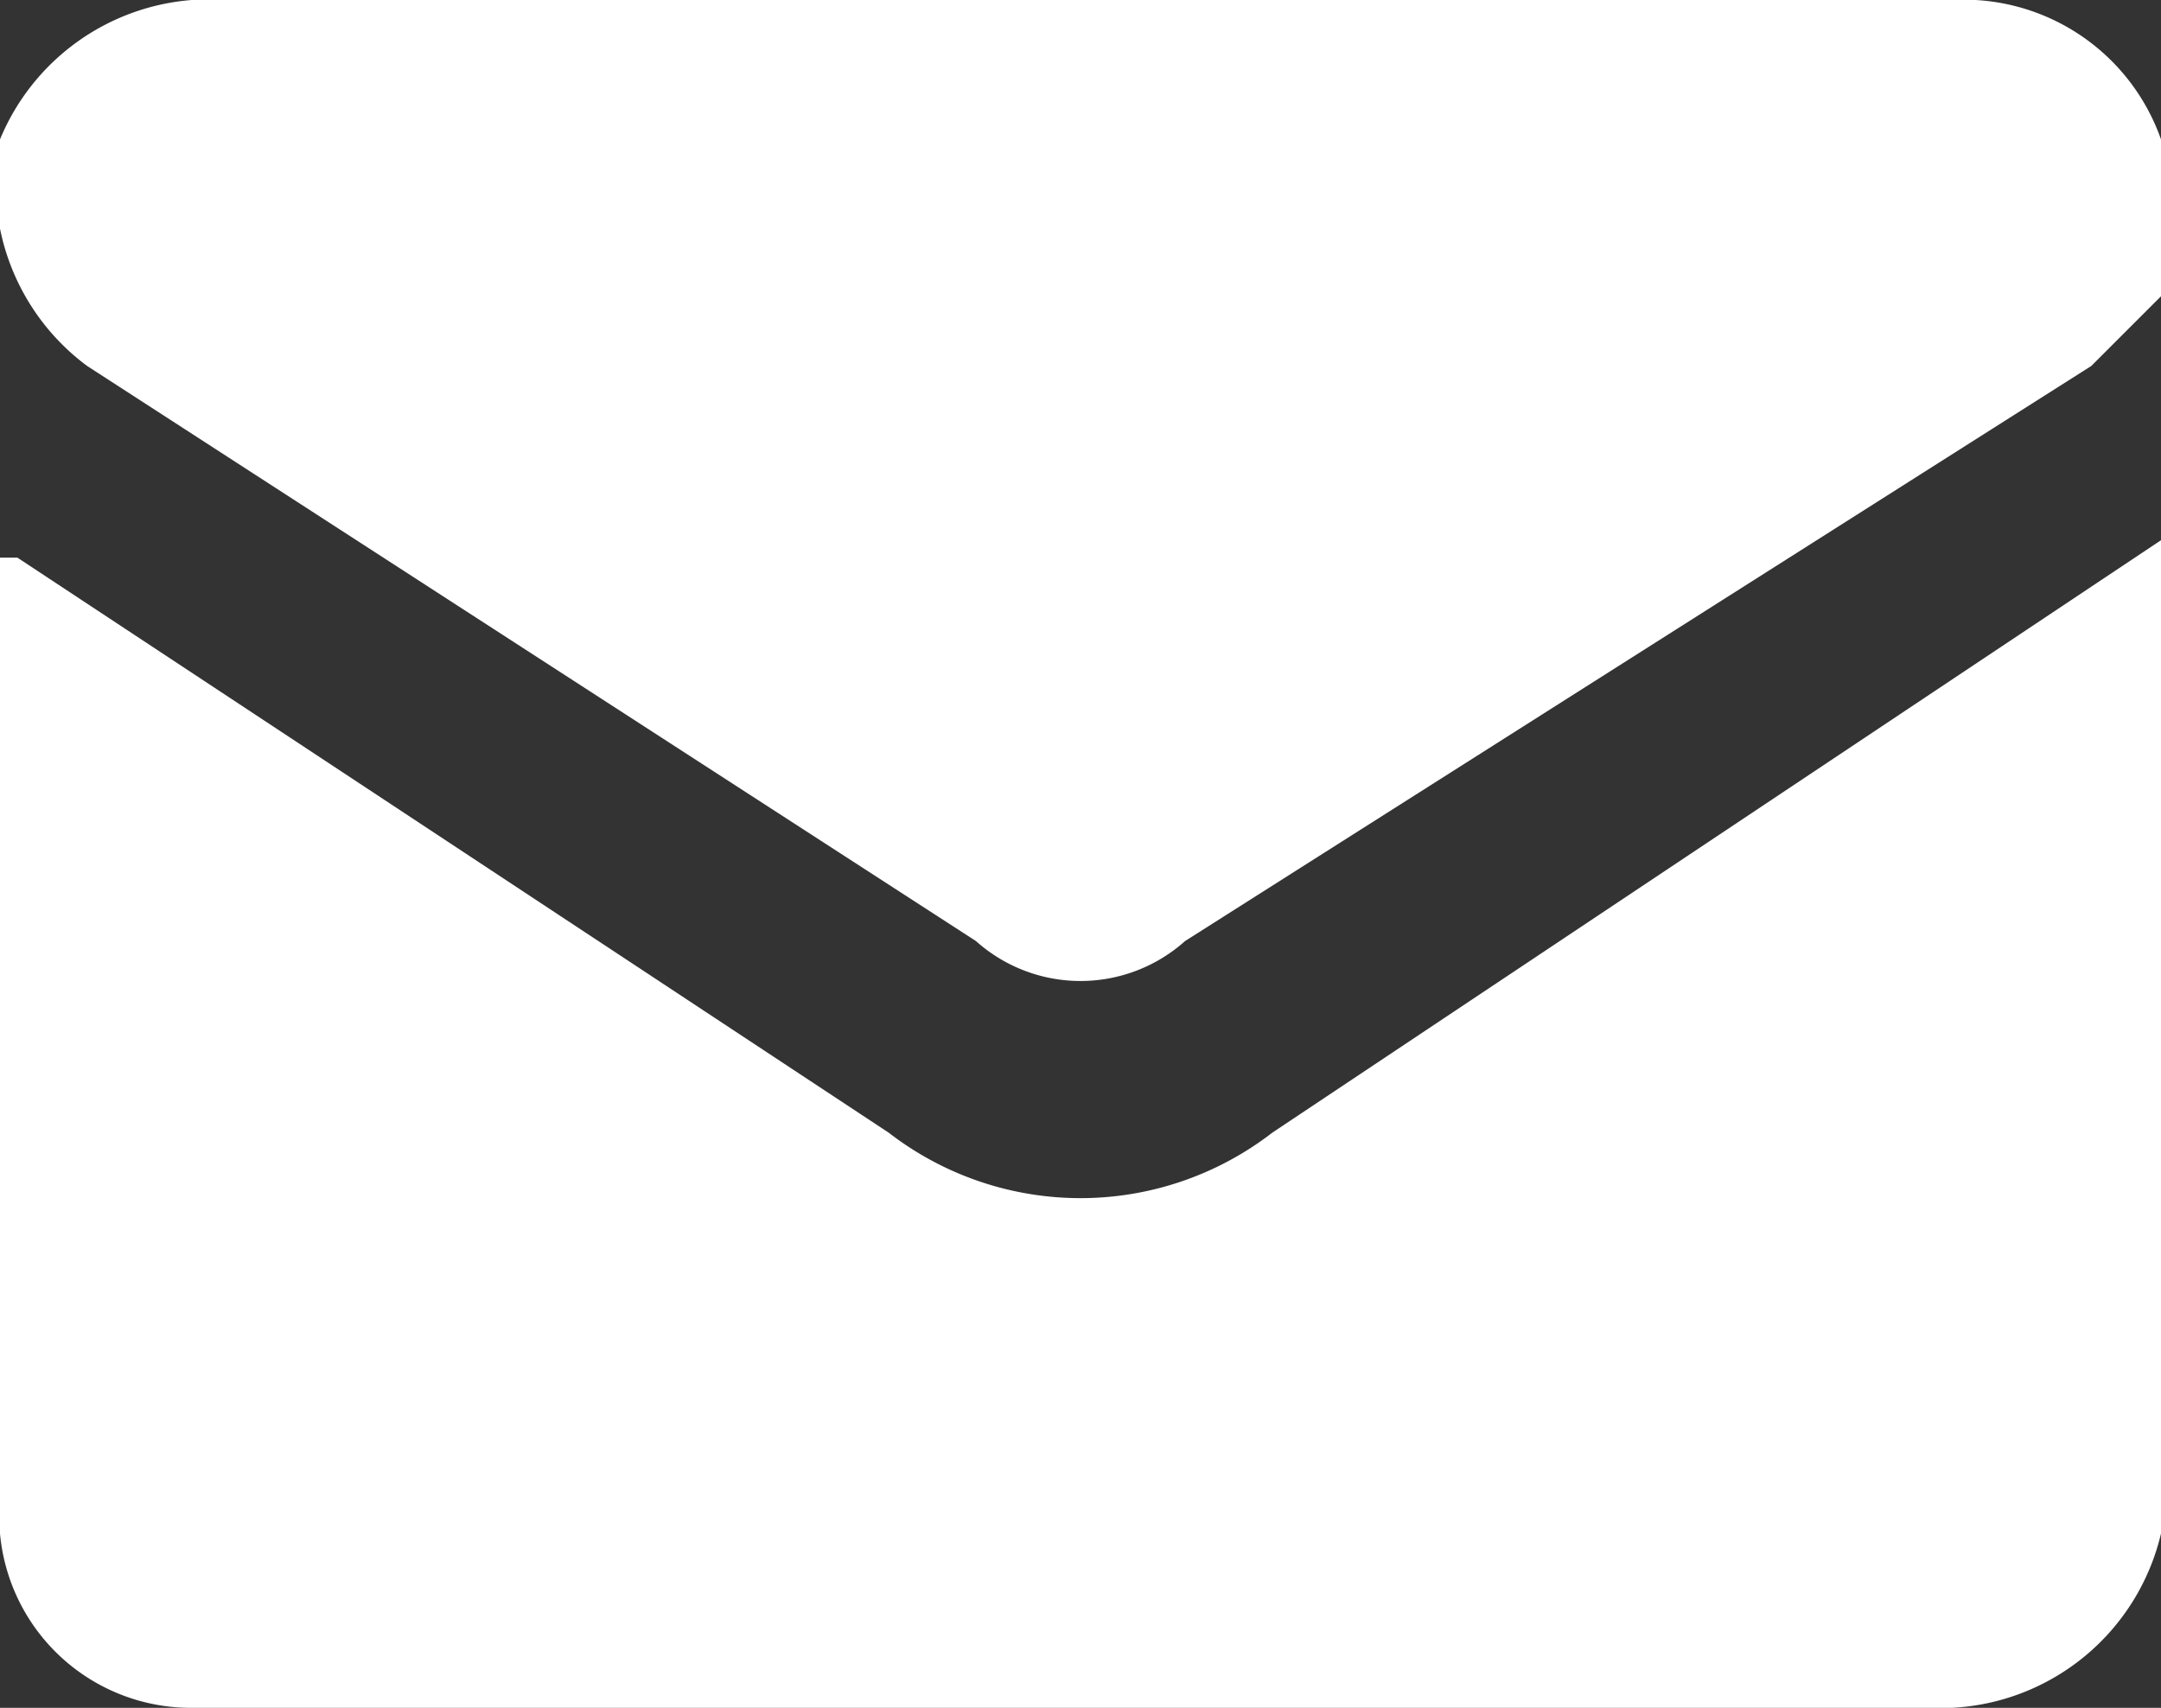
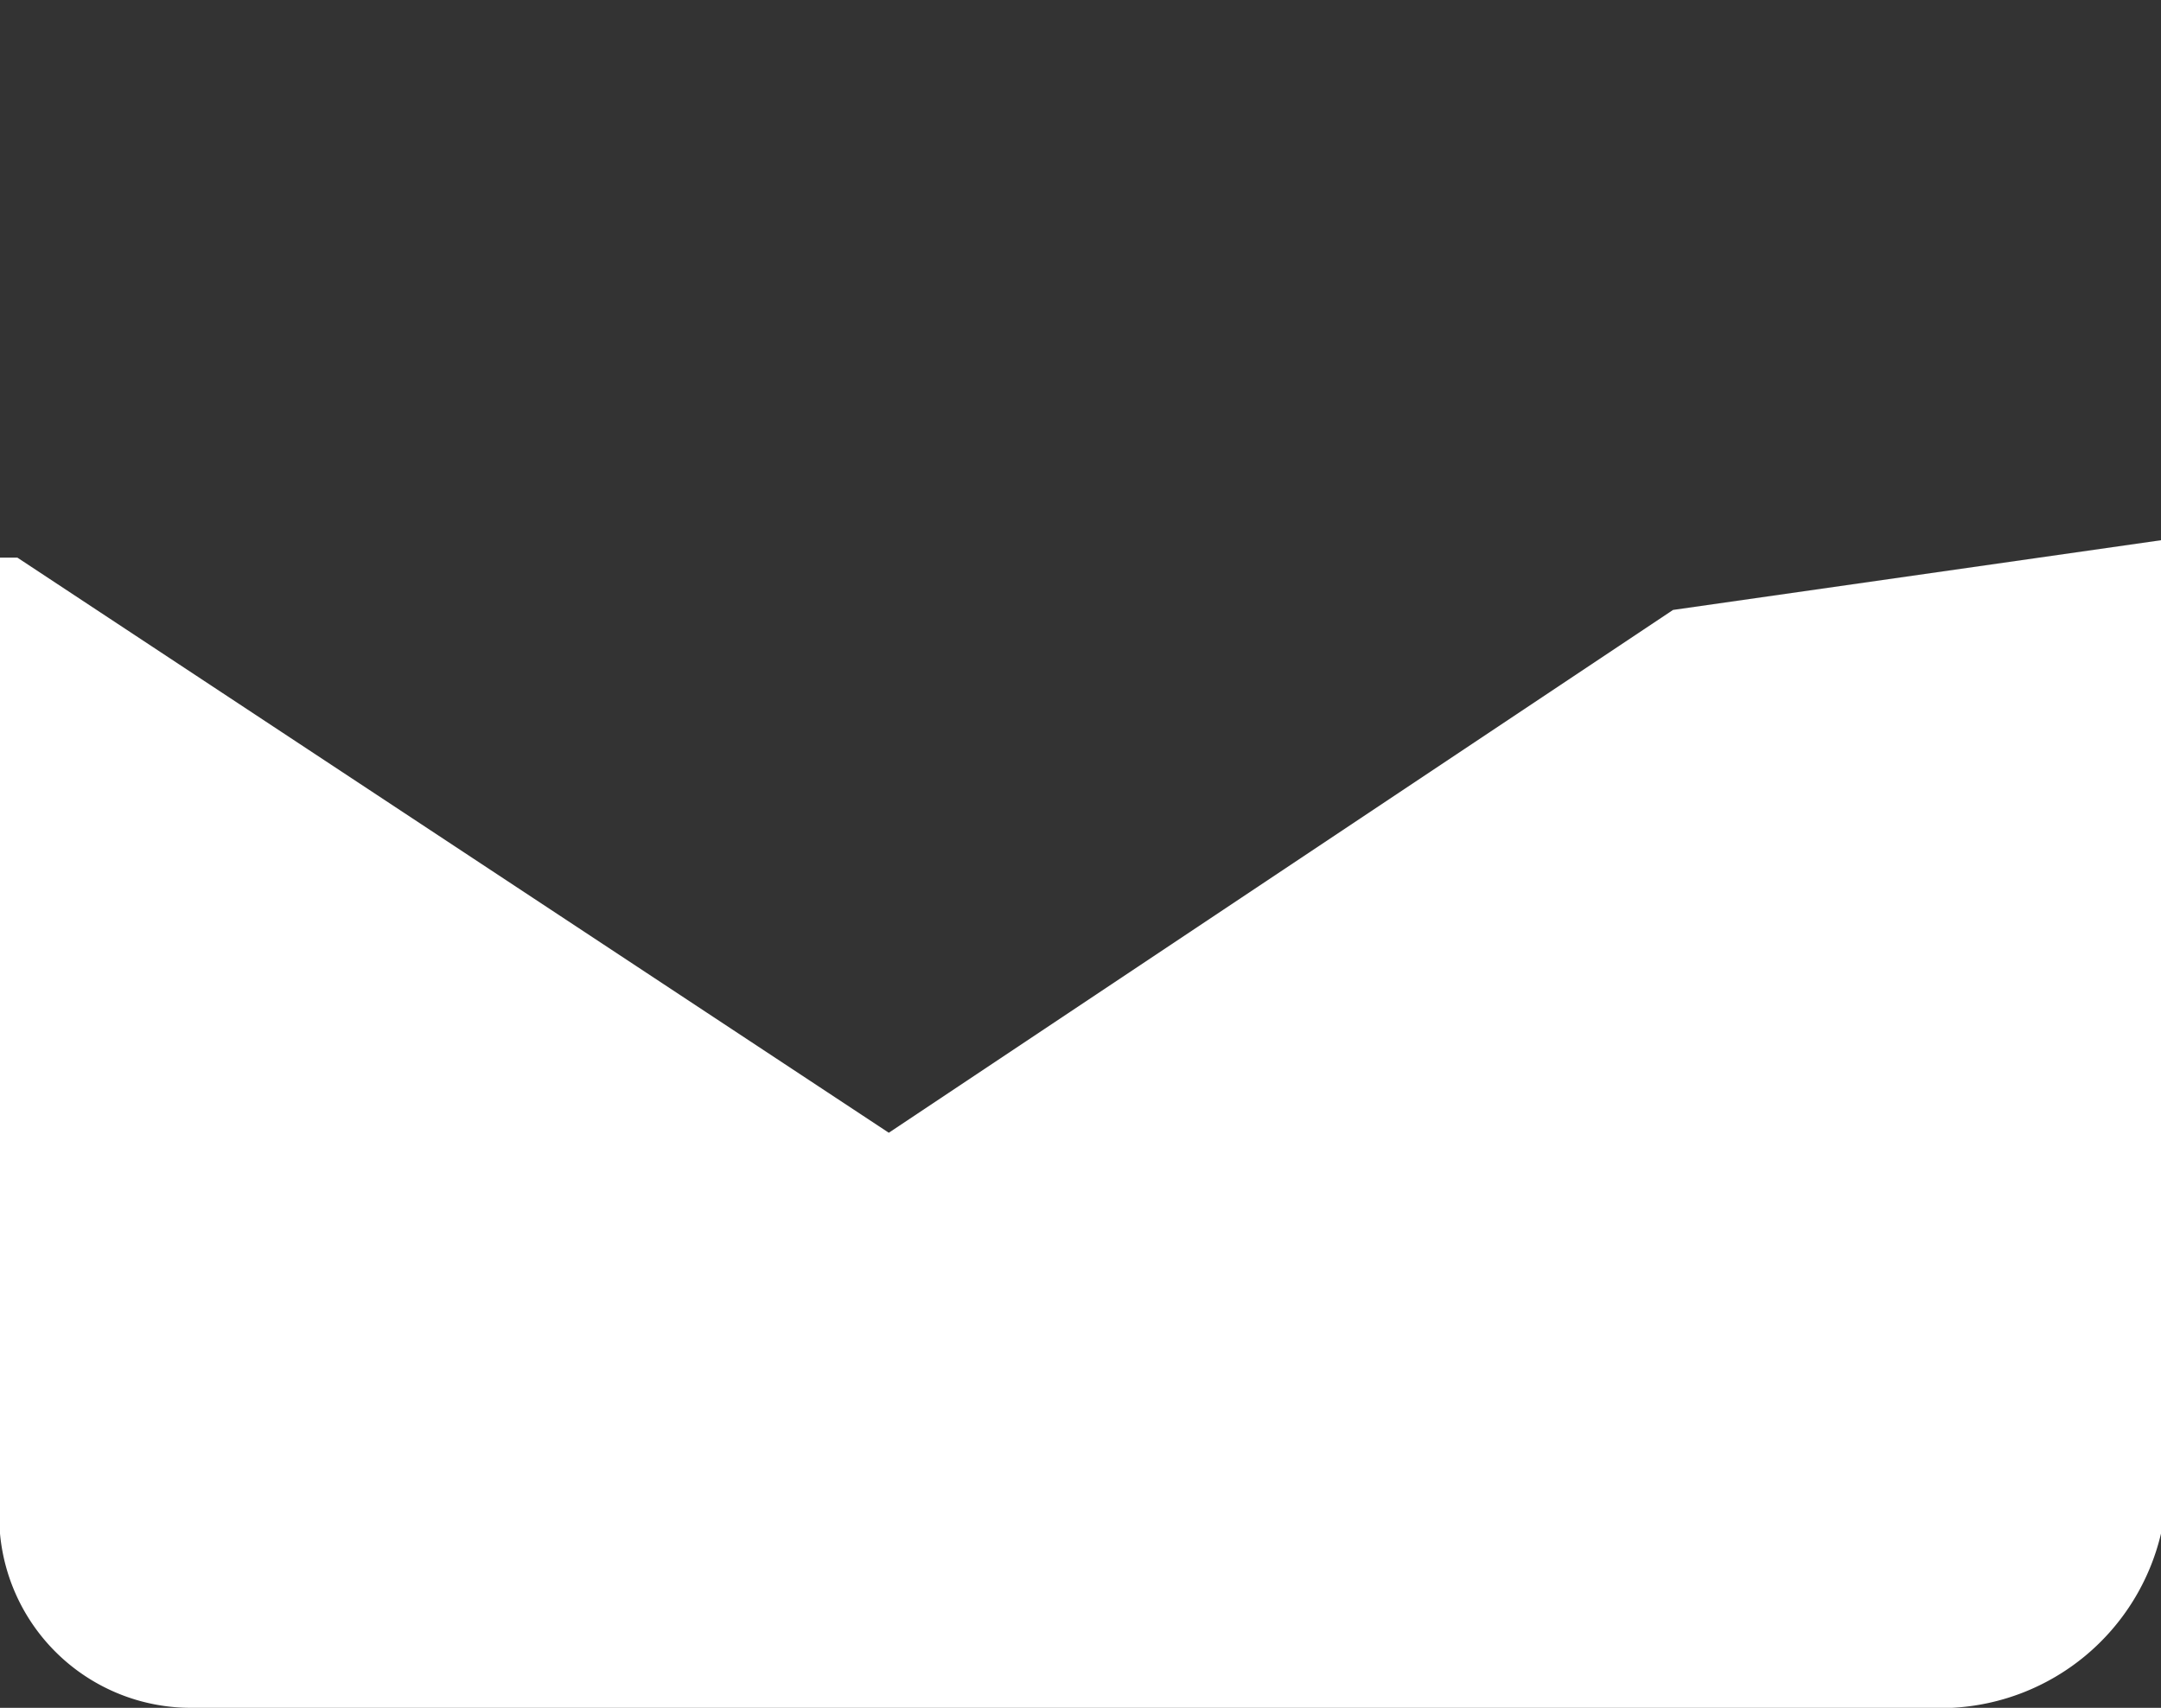
<svg xmlns="http://www.w3.org/2000/svg" id="Layer_1" data-name="Layer 1" viewBox="0 0 12.4 9.8">
  <rect x="0" y="0" width="12.4" height="9.8" fill="#333333" stroke="none" />
  <defs>
    <style>.cls-1{fill:#fff;}</style>
  </defs>
-   <path class="cls-1" d="M12.4,3.1V8.8h0a1.3,1.3,0,0,1-1.2,1H1.1A1.1,1.1,0,0,1,0,8.6V3.2H.1l5,3.3a1.8,1.8,0,0,0,2.2,0l4.5-3Z" />
-   <path class="cls-1" d="M12.4,1.3v.4l-.4.4L6.8,5.4a.9.9,0,0,1-1.2,0L.5,2.1A1.3,1.3,0,0,1,0,.8,1.3,1.3,0,0,1,1.1,0H11.2a1.2,1.2,0,0,1,1.2.8v.5Z" />
+   <path class="cls-1" d="M12.4,3.1V8.8h0a1.3,1.3,0,0,1-1.2,1H1.1A1.1,1.1,0,0,1,0,8.6V3.2H.1l5,3.3l4.5-3Z" />
</svg>